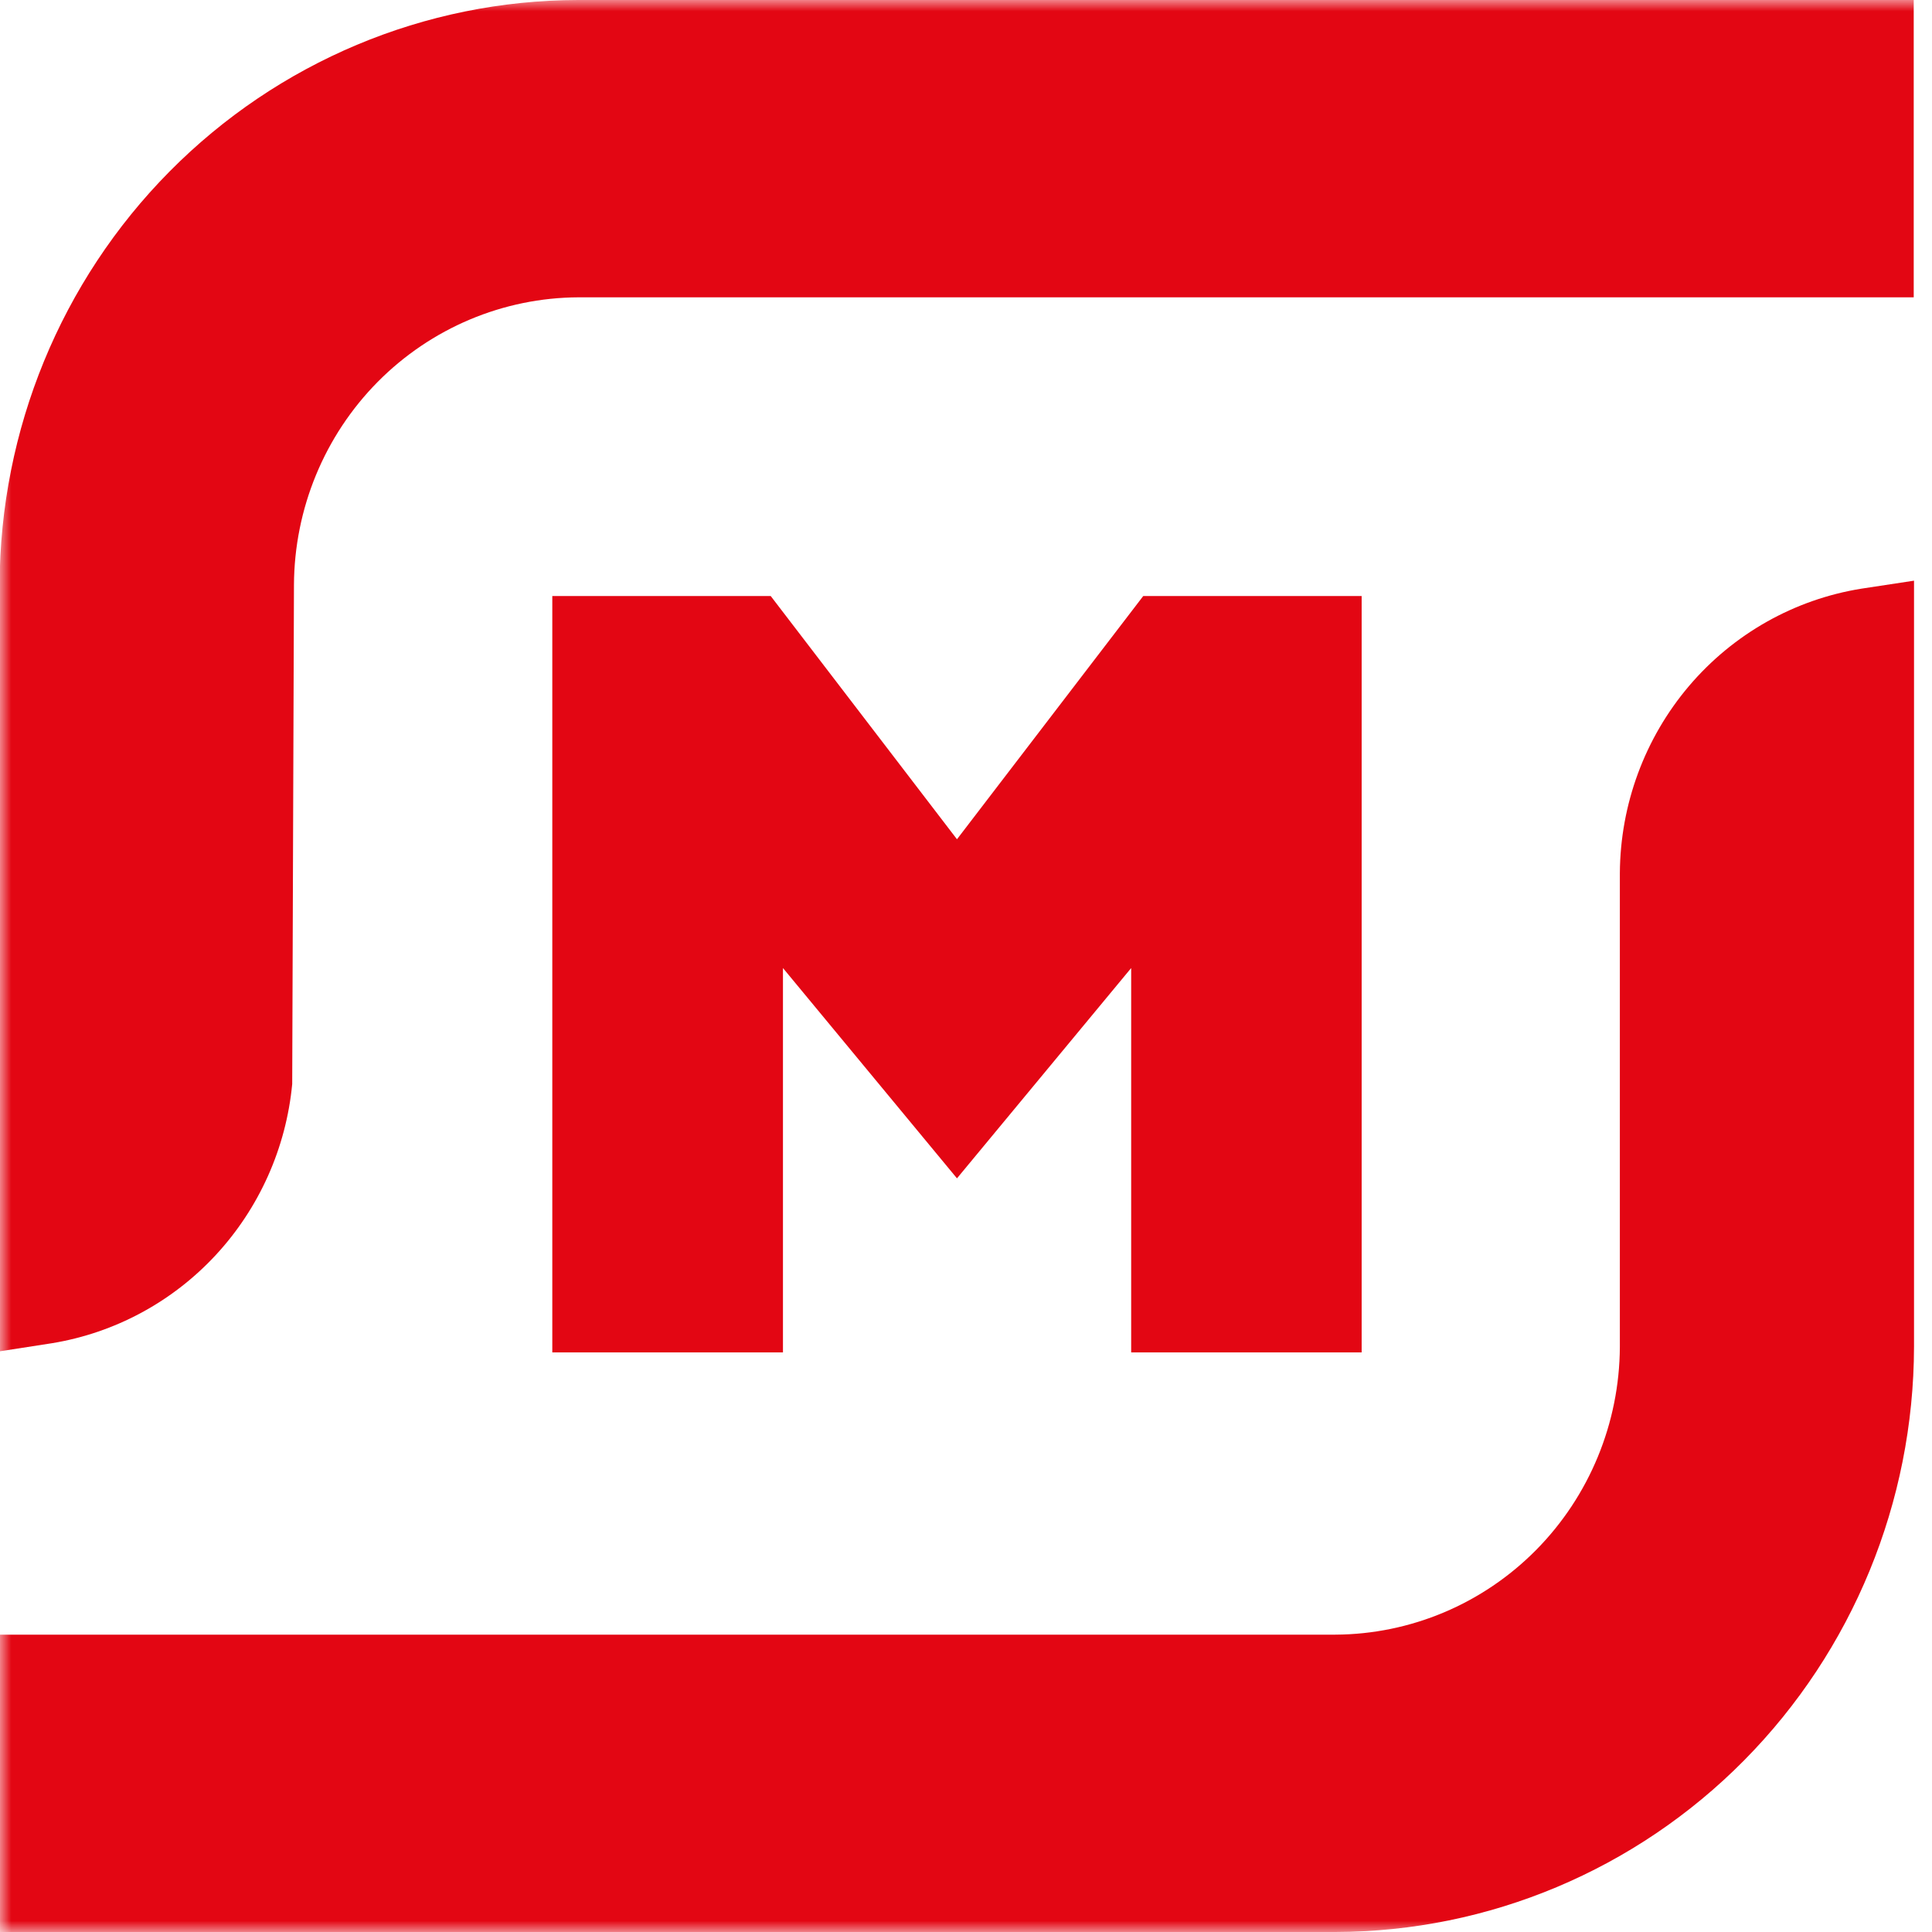
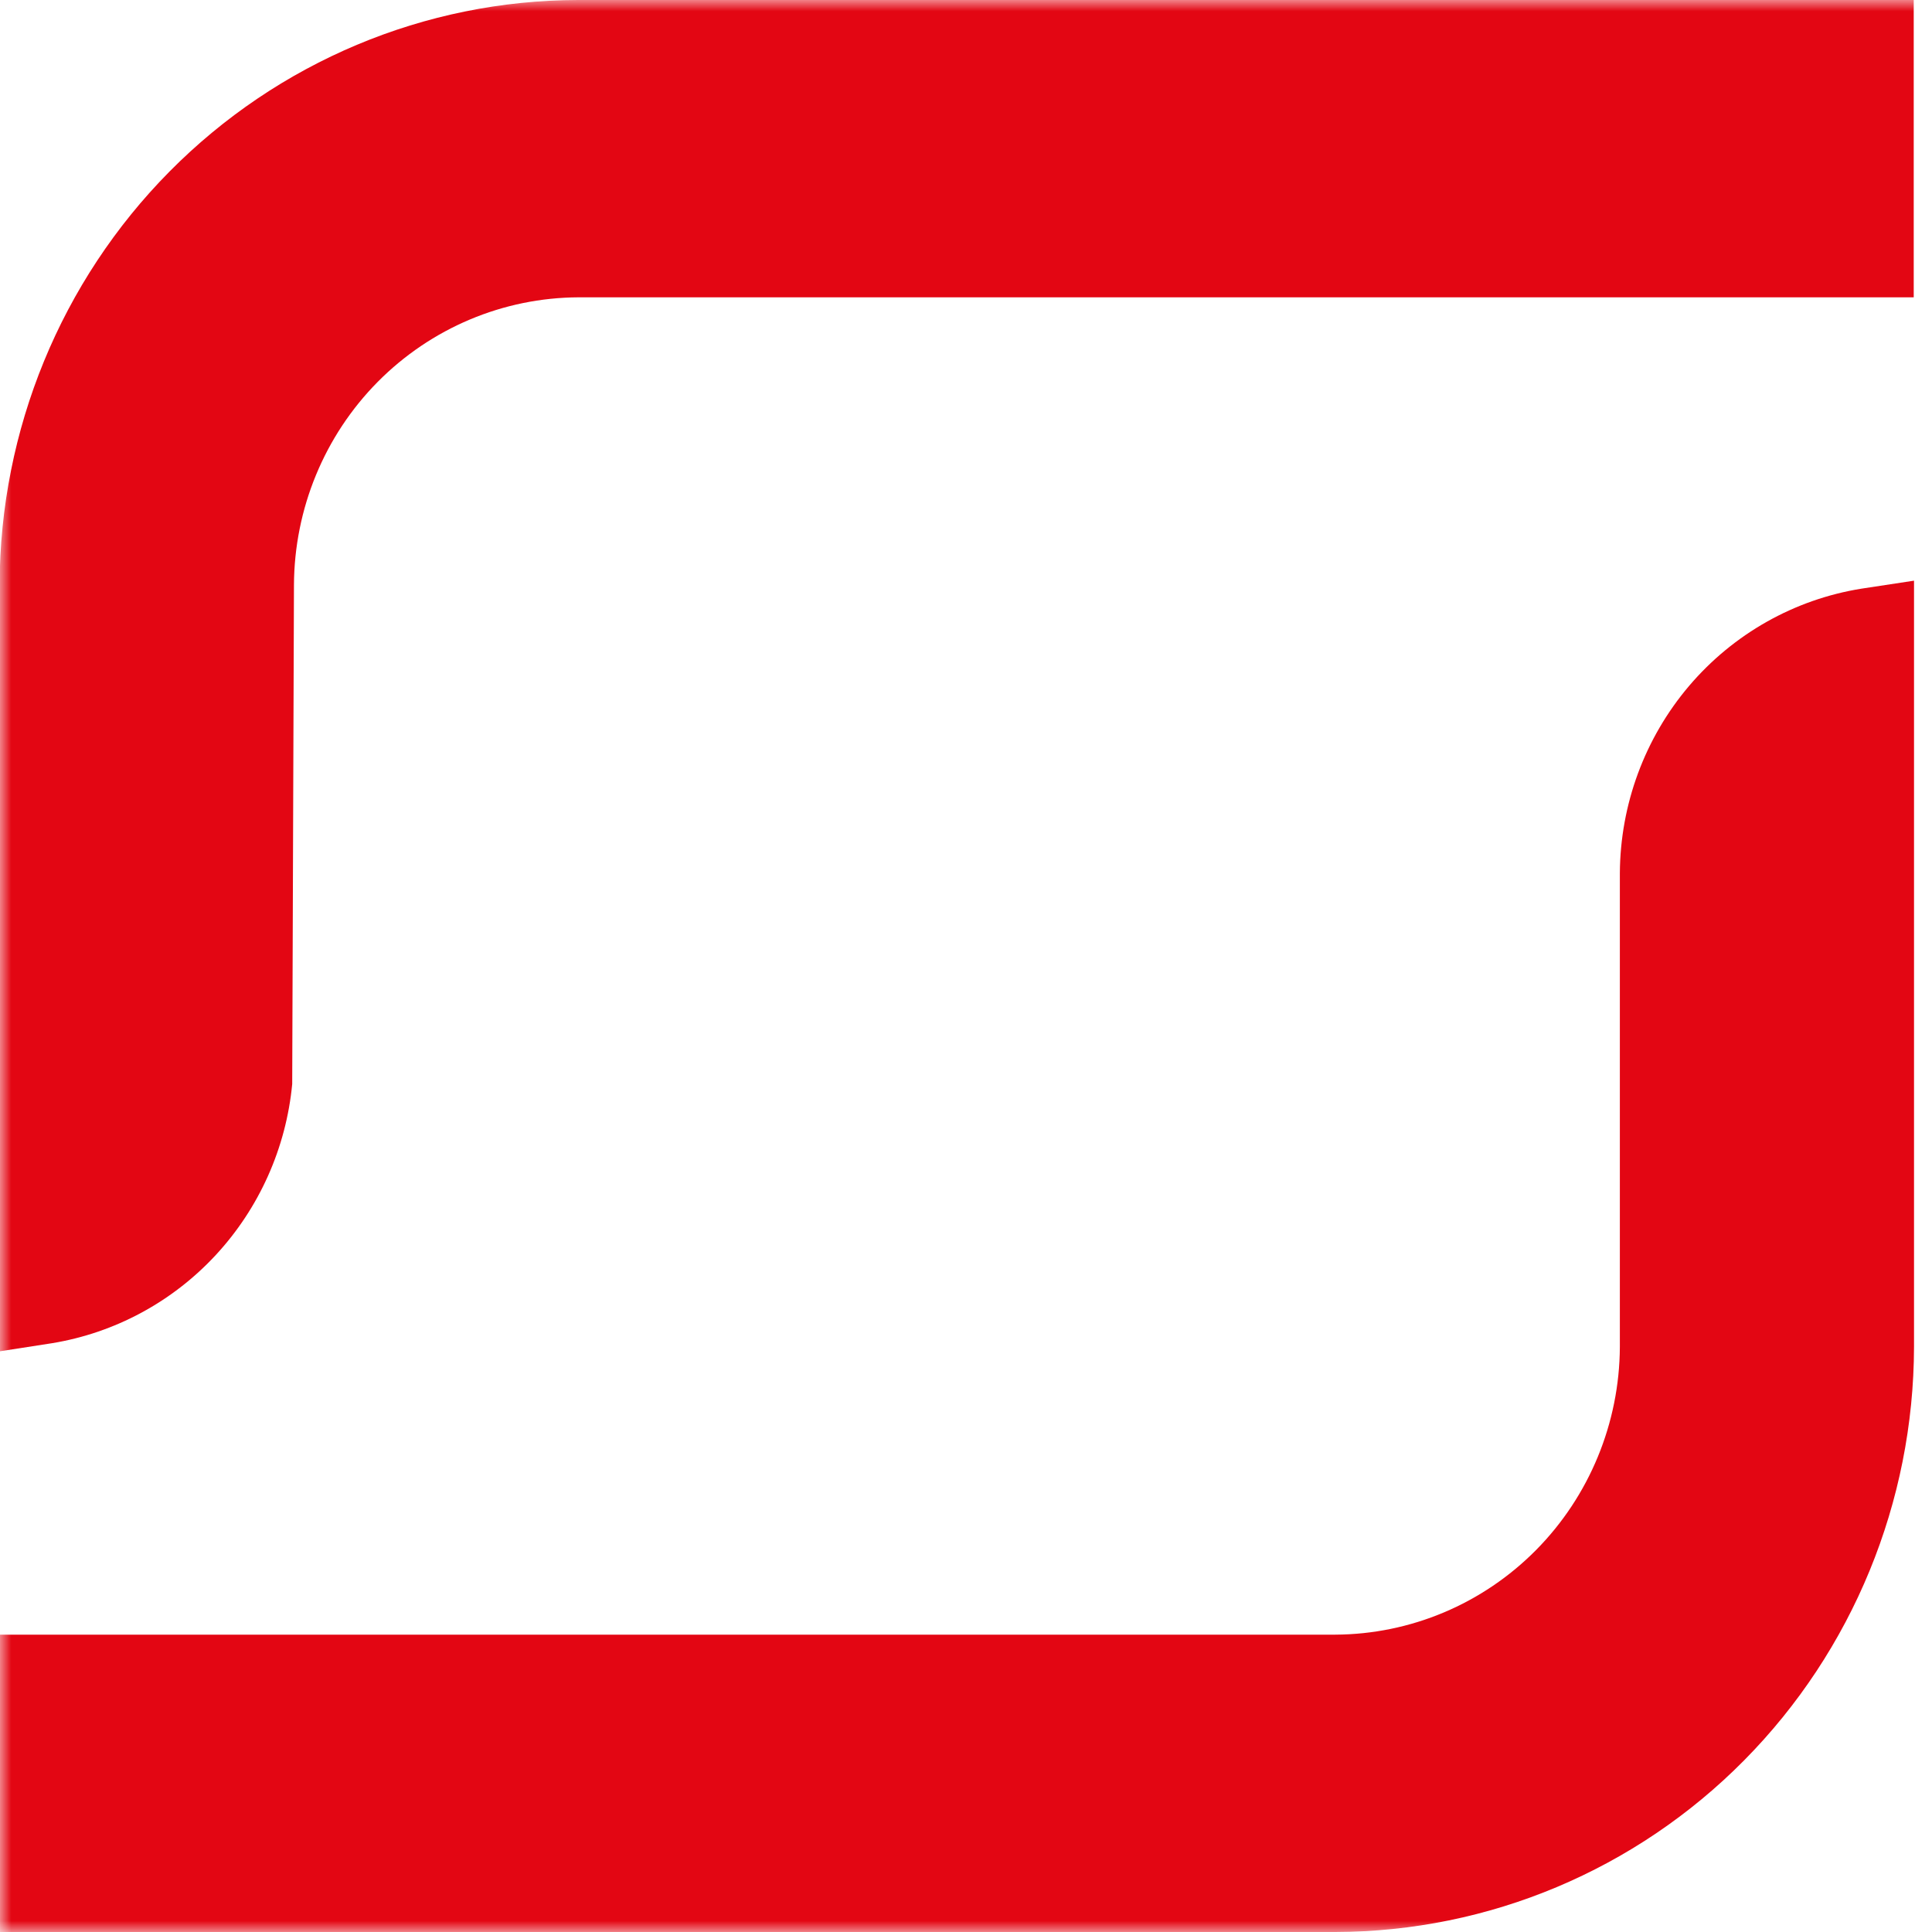
<svg xmlns="http://www.w3.org/2000/svg" width="85" height="85" viewBox="0 0 85 85" fill="none">
  <mask id="mask0_91_437" style="mask-type:luminance" maskUnits="userSpaceOnUse" x="0" y="0" width="85" height="85">
    <path d="M85 0H0V85H85V0Z" fill="white" />
  </mask>
  <g mask="url(#mask0_91_437)">
    <path d="M-0.017 25.734C-0.002 18.912 2.684 12.374 7.454 7.551C12.225 2.727 18.69 0.012 25.436 0H84.196V13.081H25.451C22.137 13.095 18.962 14.433 16.617 16.802C14.273 19.172 12.949 22.382 12.933 25.734L12.856 47.694C12.588 50.508 11.405 53.152 9.494 55.215C7.583 57.278 5.05 58.642 2.292 59.095L-0.017 59.453V25.734Z" fill="#E30613" />
    <path d="M-0.012 85V71.918H58.748C62.064 71.902 65.238 70.563 67.583 68.192C69.927 65.821 71.251 62.611 71.267 59.258V38.418C71.283 35.395 72.362 32.476 74.309 30.182C76.257 27.889 78.948 26.37 81.9 25.898L84.209 25.547V59.258C84.194 66.081 81.508 72.62 76.738 77.444C71.968 82.269 65.502 84.985 58.756 85H-0.012Z" fill="#E30613" />
-     <path d="M49.767 59.499V42.59L42.103 51.842L34.447 42.59V59.499H24.299V26.224H33.909L42.103 36.924L50.297 26.224H59.907V59.499H49.767Z" fill="#E30613" />
  </g>
</svg>